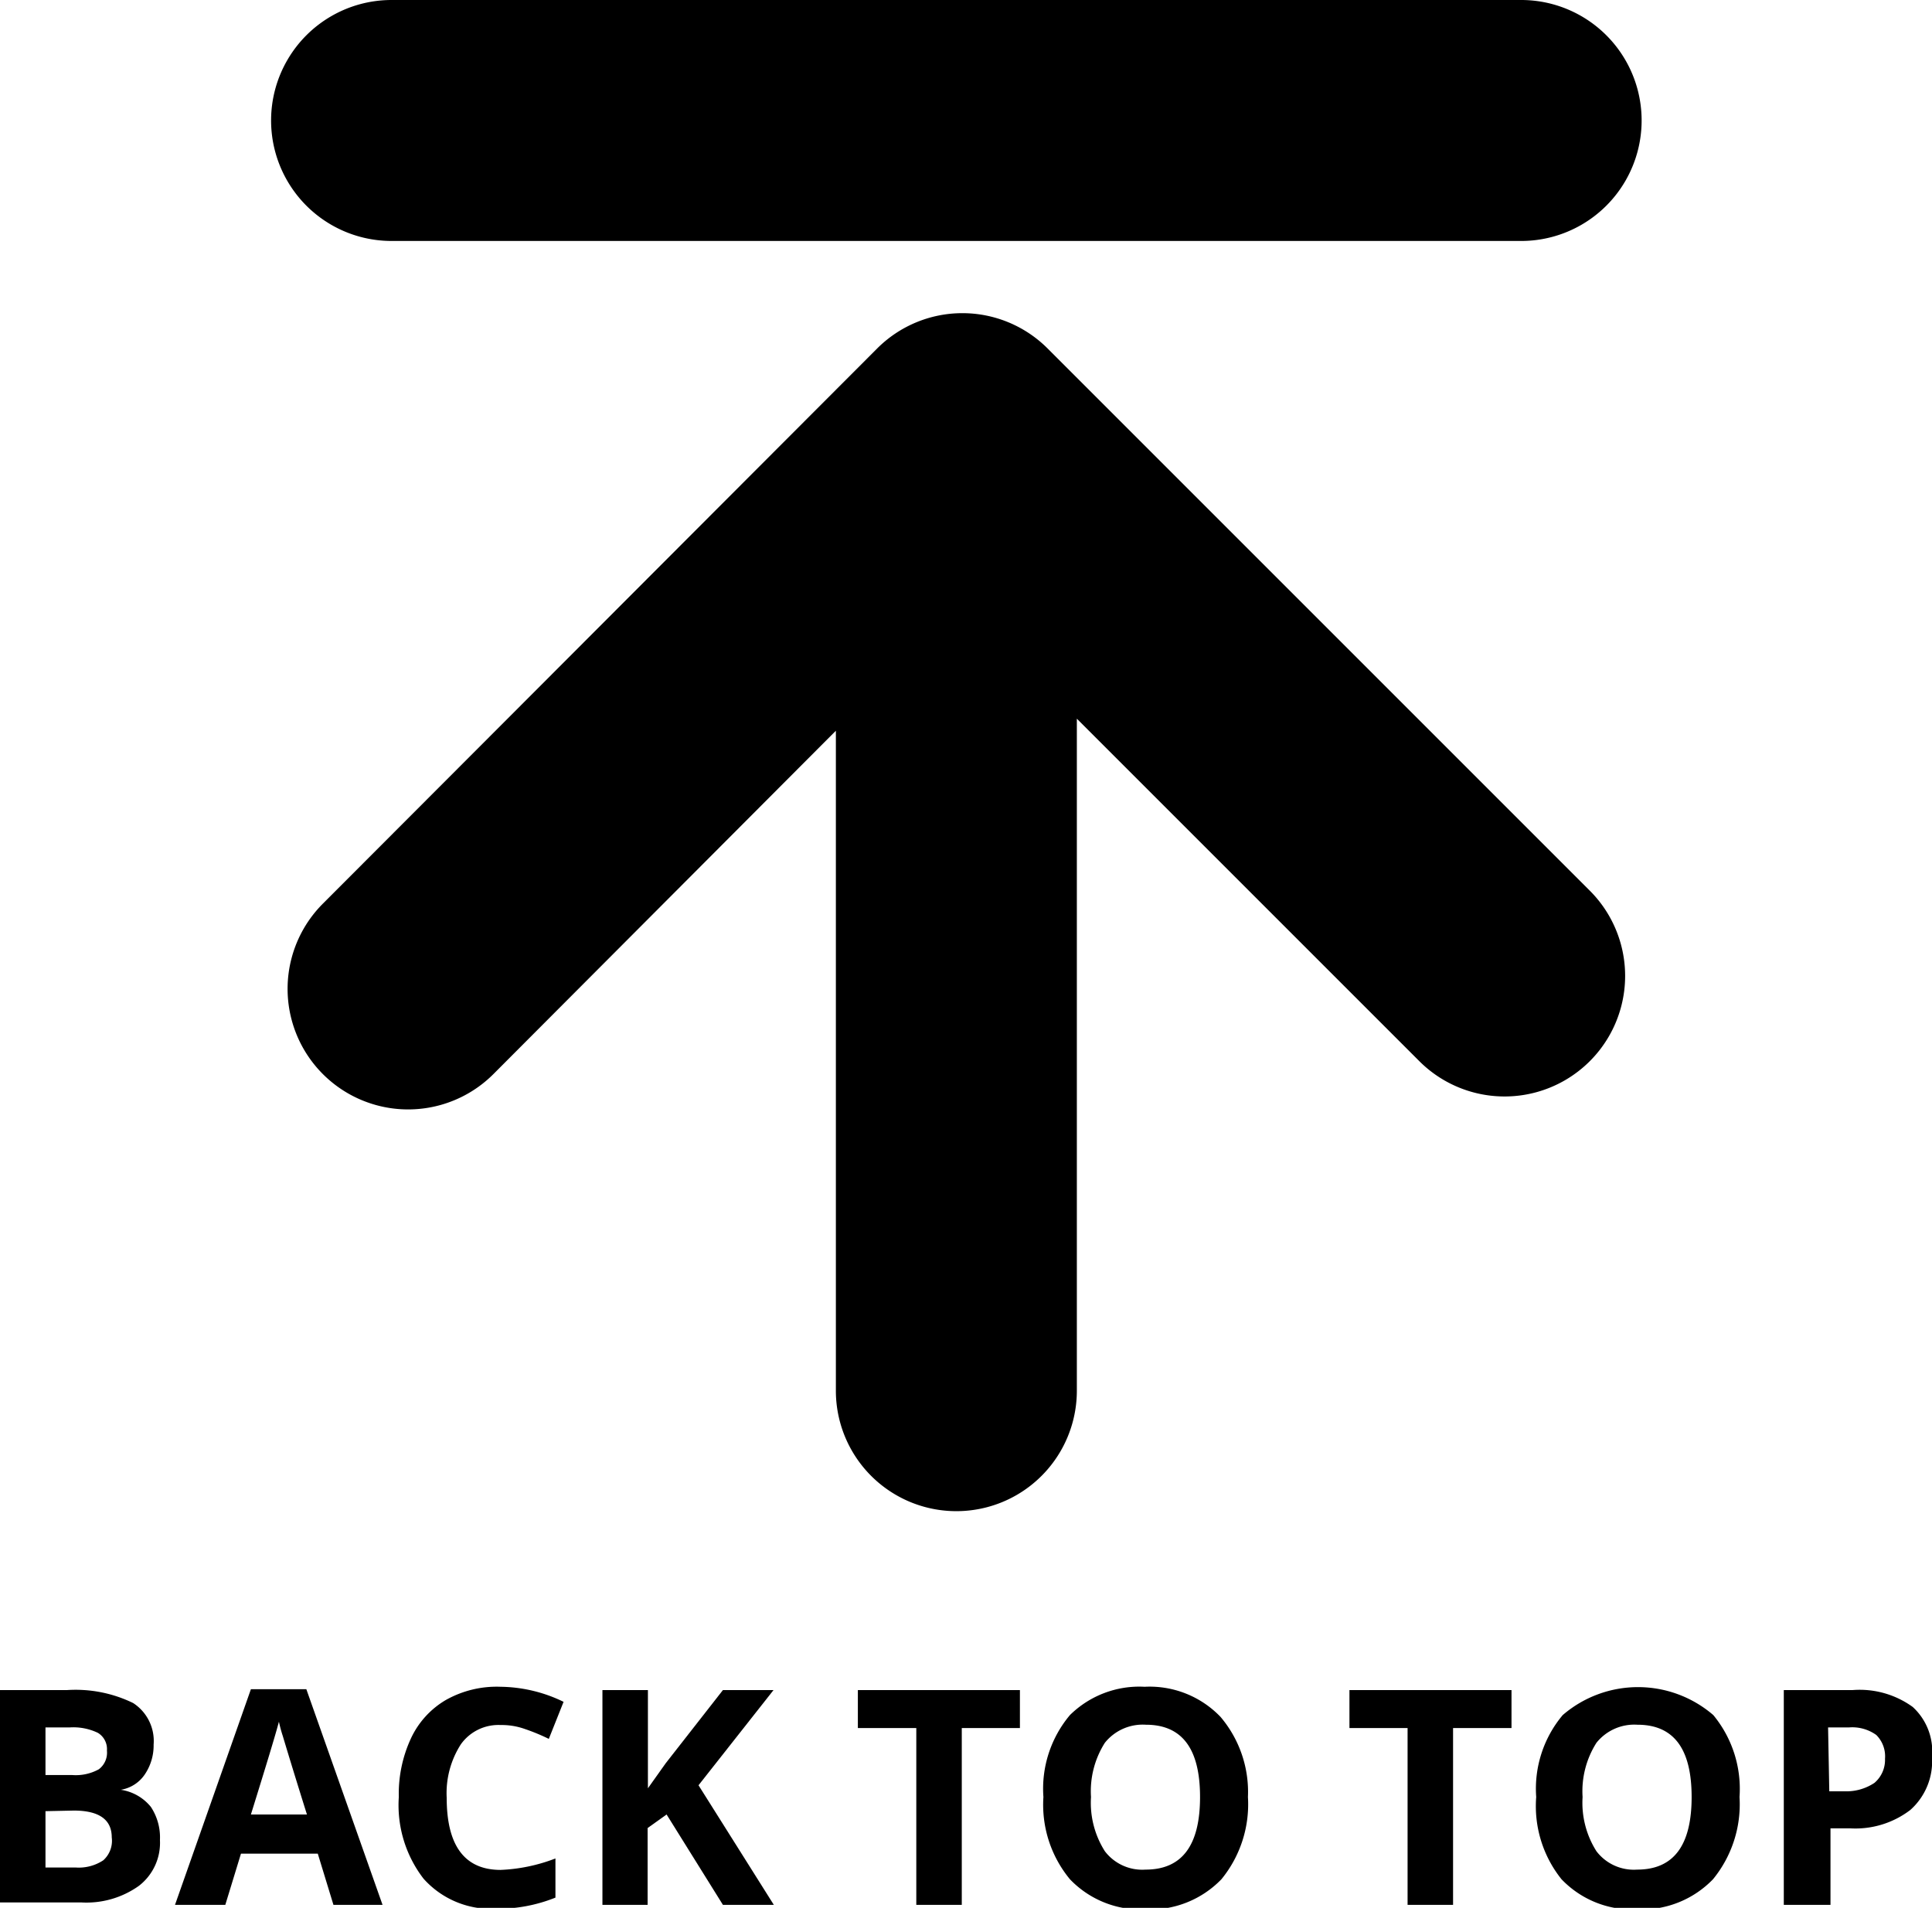
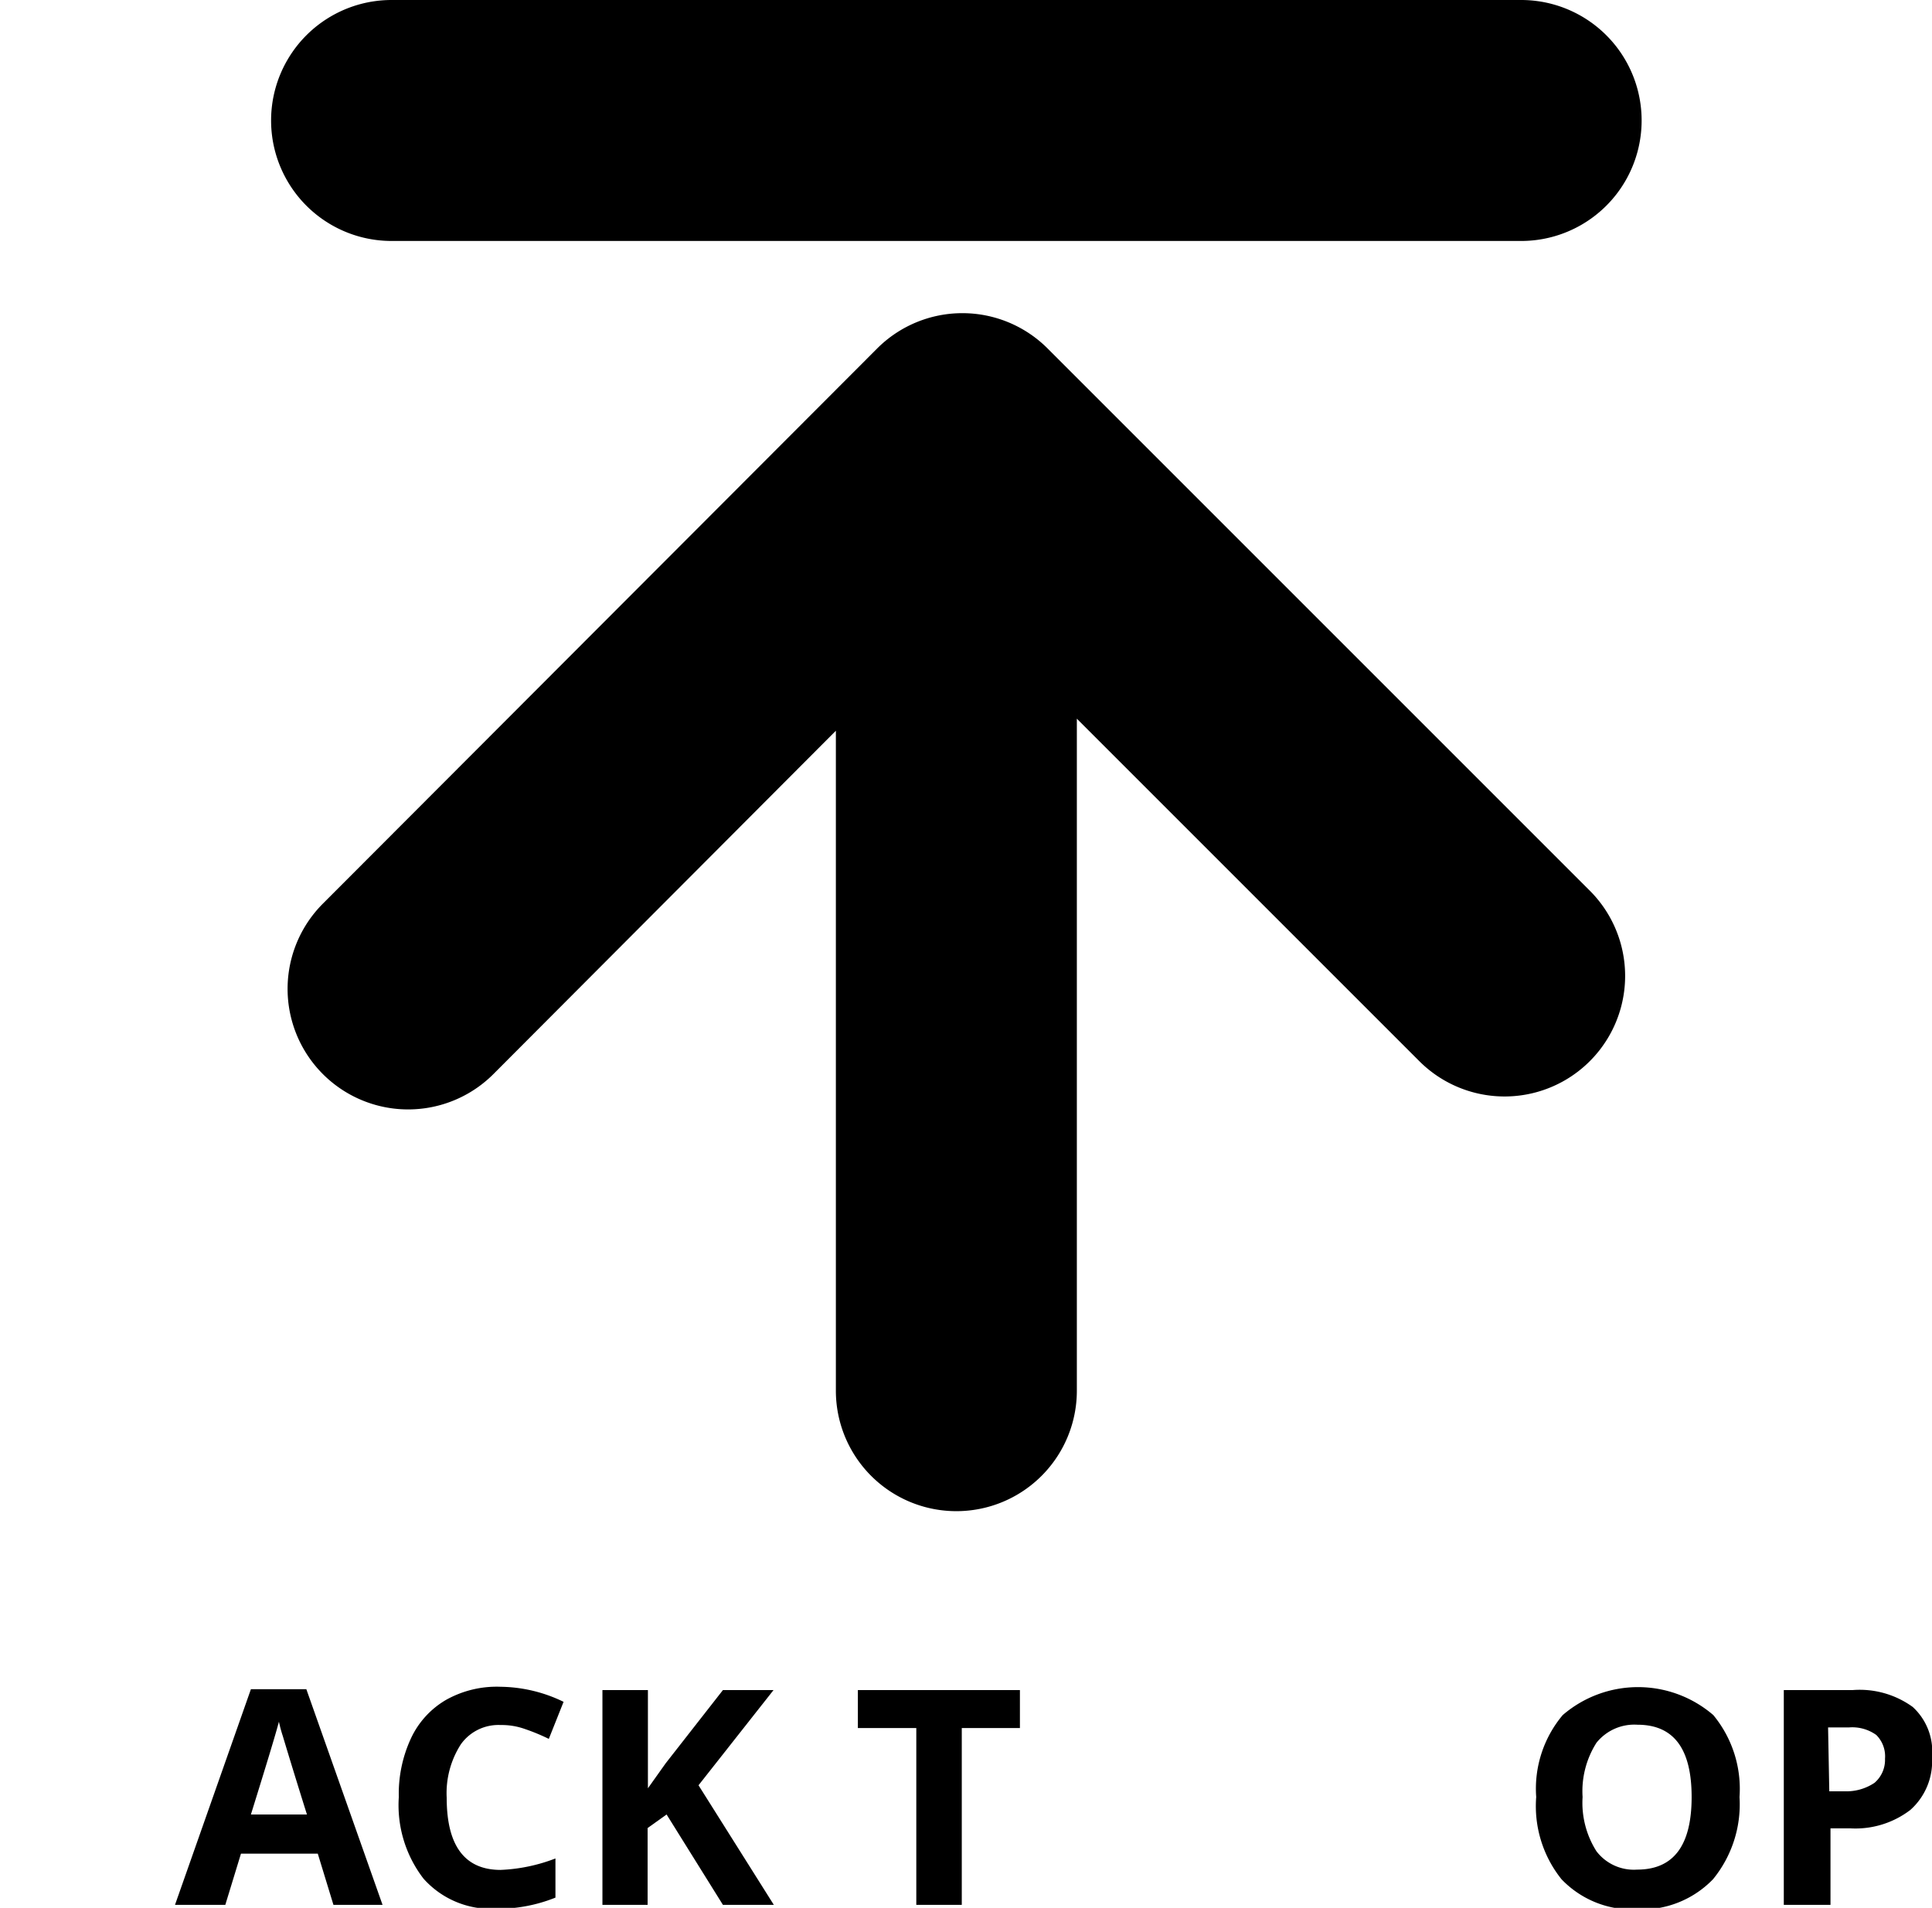
<svg xmlns="http://www.w3.org/2000/svg" viewBox="0 0 64.14 63.34">
  <g id="Layer_2" data-name="Layer 2">
    <g id="keylines">
      <path d="M52.78,29.57l-18-18a4,4,0,0,0-5.66,0L10.72,30a4,4,0,0,0,5.66,5.66L27.75,24.26V46.17a4,4,0,0,0,8,0V23.86L47.12,35.23a4,4,0,1,0,5.66-5.66Z" />
      <path d="M50.5,8H13a4,4,0,1,1,0-8H50.5a4,4,0,0,1,0,8Z" />
-       <path d="M0,56.11H2.22a4.36,4.36,0,0,1,2.2.43,1.5,1.5,0,0,1,.68,1.38,1.71,1.71,0,0,1-.3,1,1.19,1.19,0,0,1-.79.5v0a1.58,1.58,0,0,1,1,.57,1.84,1.84,0,0,1,.3,1.1,1.8,1.8,0,0,1-.7,1.52,3,3,0,0,1-1.91.55H0Zm1.51,2.82h.88a1.59,1.59,0,0,0,.89-.19.69.69,0,0,0,.27-.62.63.63,0,0,0-.3-.59,1.88,1.88,0,0,0-.94-.18h-.8Zm0,1.2V62h1a1.47,1.47,0,0,0,.92-.24A.87.87,0,0,0,3.71,61c0-.59-.42-.89-1.26-.89Z" />
      <path d="M11.07,63.24l-.52-1.7H8l-.52,1.7H5.81l2.52-7.16h1.84l2.53,7.16Zm-.88-3c-.48-1.53-.74-2.4-.8-2.6a4.58,4.58,0,0,1-.13-.48c-.11.42-.42,1.44-.93,3.08Z" />
      <path d="M16.62,57.27a1.53,1.53,0,0,0-1.32.64,3,3,0,0,0-.47,1.78c0,1.59.6,2.39,1.79,2.39a5.69,5.69,0,0,0,1.82-.38V63a5.15,5.15,0,0,1-2,.37,3,3,0,0,1-2.38-1,4,4,0,0,1-.82-2.71,4.37,4.37,0,0,1,.4-1.94,2.89,2.89,0,0,1,1.16-1.28A3.44,3.44,0,0,1,16.62,56a4.89,4.89,0,0,1,2.09.5l-.49,1.23a6.76,6.76,0,0,0-.8-.33A2.29,2.29,0,0,0,16.62,57.27Z" />
      <path d="M25.69,63.24H24l-1.87-3-.63.45v2.55H20V56.11h1.51v3.26l.59-.83L24,56.11h1.68l-2.49,3.16Z" />
      <path d="M31.93,63.24H30.42V57.37H28.48V56.11h5.38v1.26H31.93Z" />
-       <path d="M41.43,59.66a3.93,3.93,0,0,1-.88,2.73,3.29,3.29,0,0,1-2.52,1,3.25,3.25,0,0,1-2.51-1,3.88,3.88,0,0,1-.88-2.73,3.8,3.8,0,0,1,.88-2.72A3.28,3.28,0,0,1,38,56a3.26,3.26,0,0,1,2.52,1A3.85,3.85,0,0,1,41.43,59.66Zm-5.21,0a3,3,0,0,0,.46,1.8,1.56,1.56,0,0,0,1.35.61c1.21,0,1.81-.8,1.81-2.41s-.6-2.4-1.8-2.4a1.61,1.61,0,0,0-1.36.6A3,3,0,0,0,36.22,59.66Z" />
-       <path d="M48.24,63.24H46.73V57.37H44.8V56.11h5.38v1.26H48.24Z" />
      <path d="M57.75,59.66a3.93,3.93,0,0,1-.88,2.73,3.29,3.29,0,0,1-2.52,1,3.25,3.25,0,0,1-2.51-1A3.88,3.88,0,0,1,51,59.66a3.8,3.8,0,0,1,.88-2.72,3.83,3.83,0,0,1,5,0A3.85,3.85,0,0,1,57.75,59.66Zm-5.21,0a3,3,0,0,0,.46,1.8,1.56,1.56,0,0,0,1.35.61c1.21,0,1.81-.8,1.81-2.41s-.6-2.4-1.8-2.4a1.61,1.61,0,0,0-1.36.6A3,3,0,0,0,52.54,59.66Z" />
      <path d="M64.14,58.33a2.16,2.16,0,0,1-.72,1.76,3,3,0,0,1-2,.61h-.65v2.54H59.22V56.11H61.5a3,3,0,0,1,2,.56A2,2,0,0,1,64.14,58.33Zm-3.41,1.14h.5a1.68,1.68,0,0,0,1-.28,1,1,0,0,0,.35-.8,1,1,0,0,0-.29-.79,1.37,1.37,0,0,0-.91-.25h-.69Z" />
    </g>
  </g>
</svg>